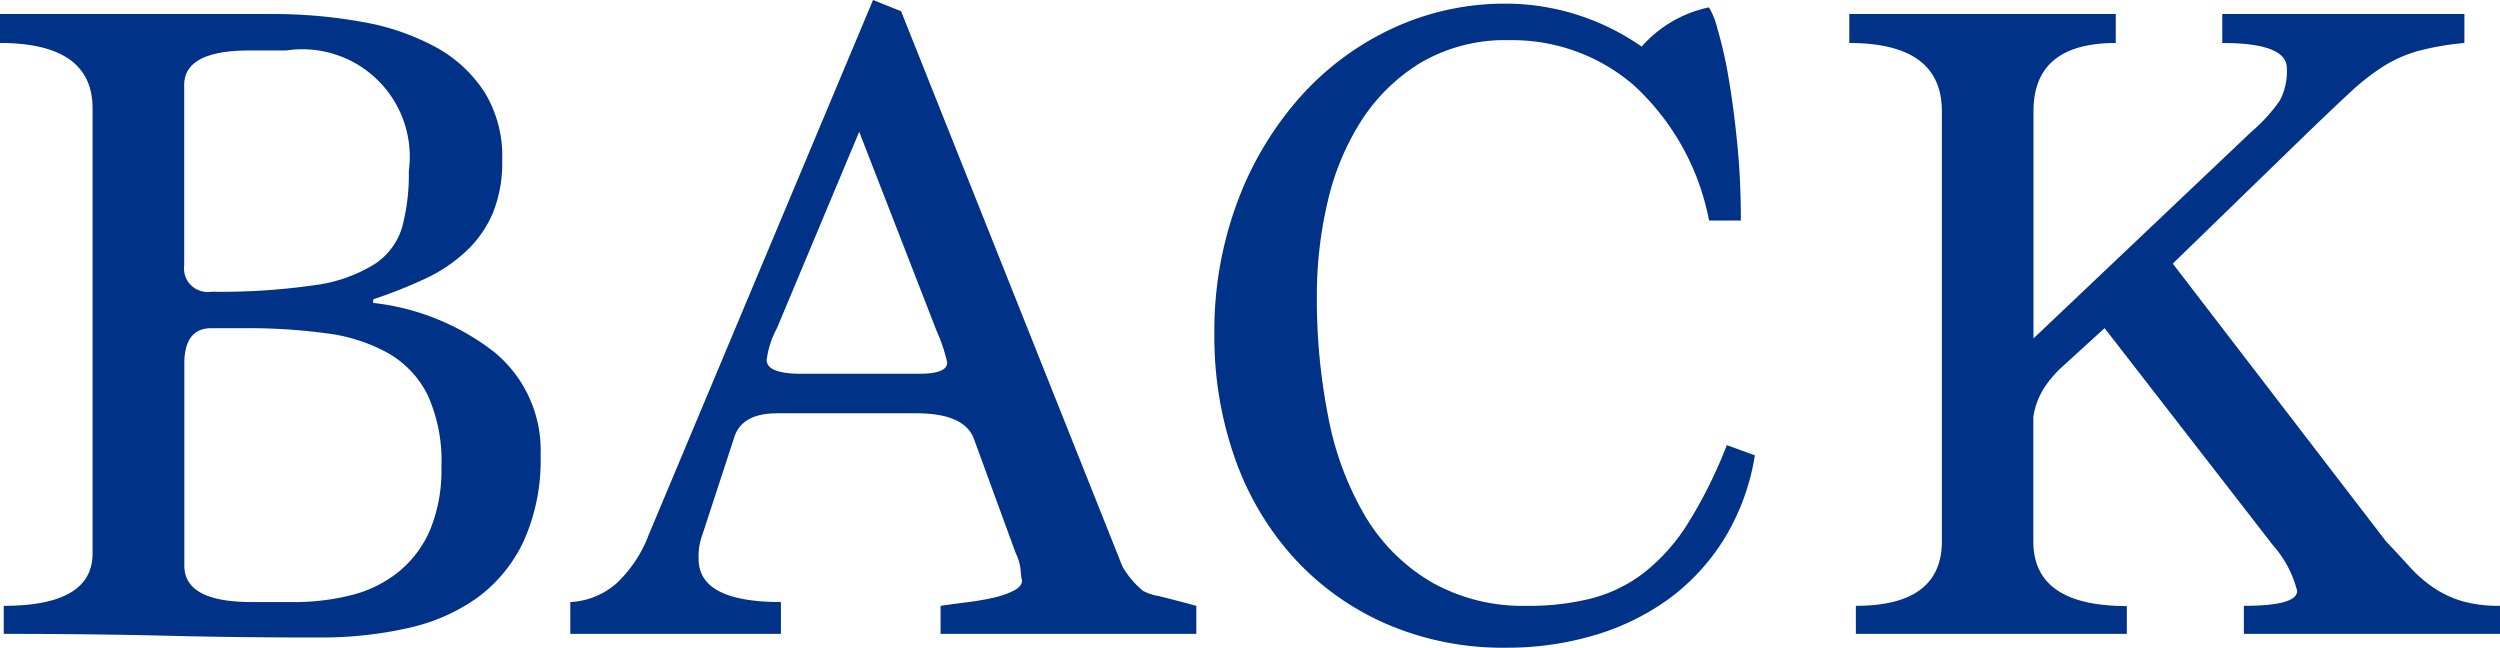
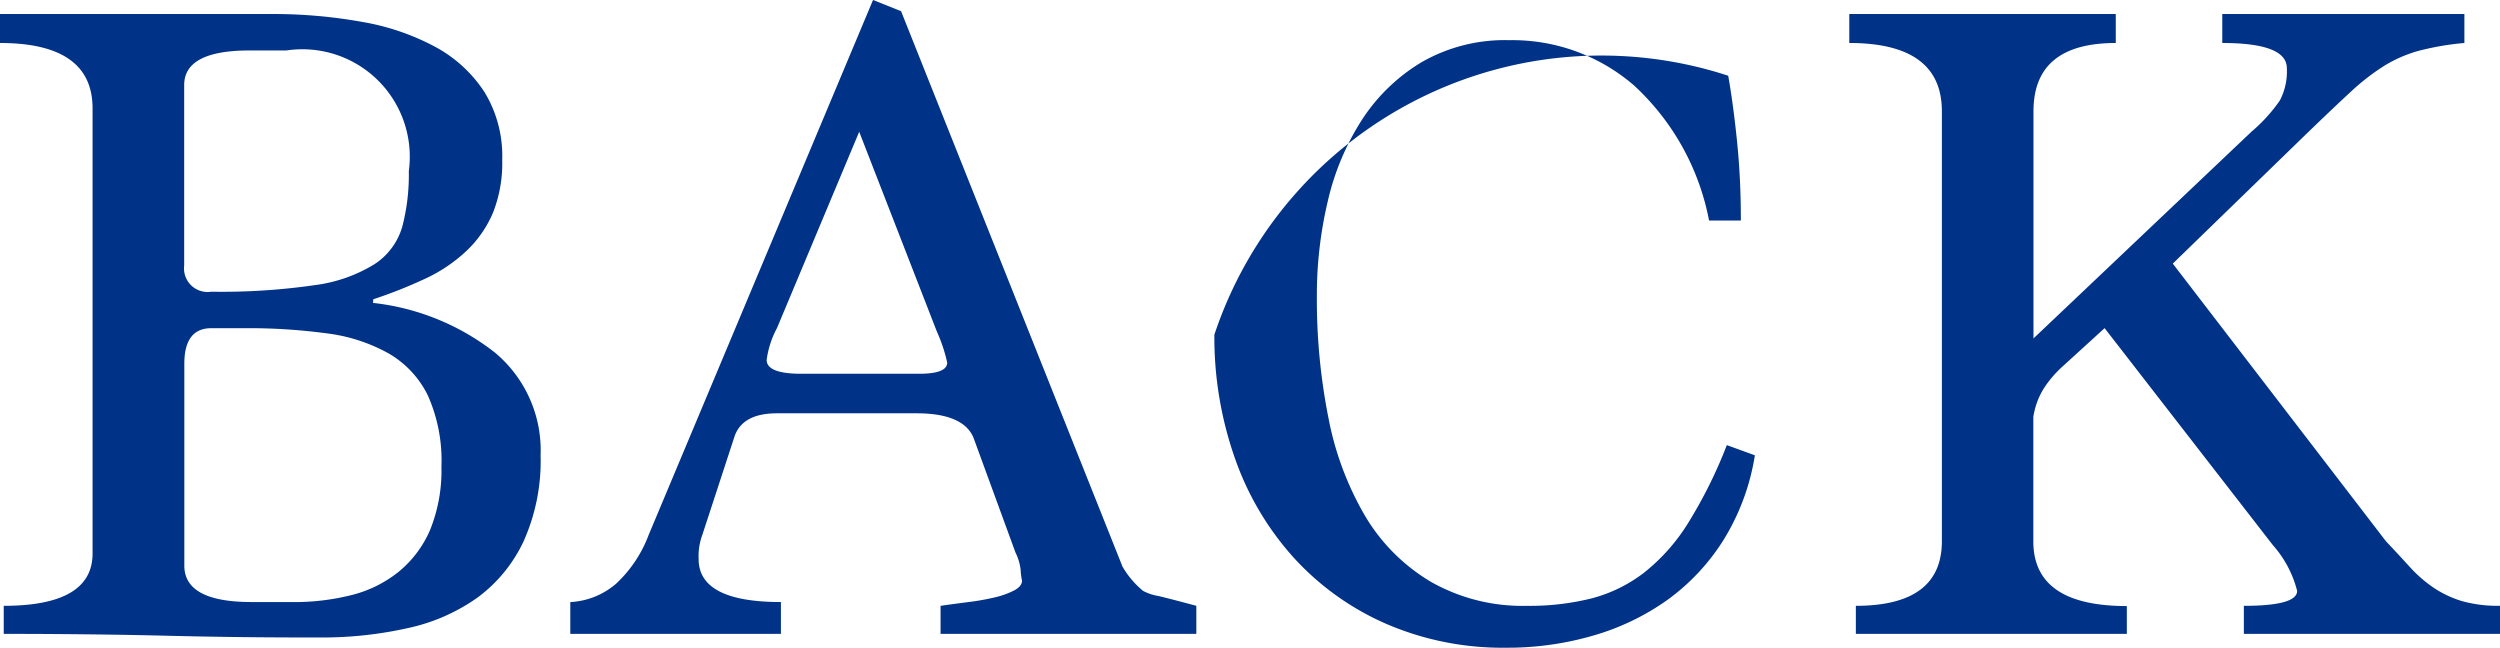
<svg xmlns="http://www.w3.org/2000/svg" width="54.199" height="14.047" viewBox="0 0 54.199 14.047">
-   <path id="パス_151" data-name="パス 151" d="M6.385-12.648q-1.419,0-1.419.75v3.912a.511.511,0,0,0,.588.568,14.051,14.051,0,0,0,2.24-.142,3.254,3.254,0,0,0,1.3-.456,1.45,1.45,0,0,0,.6-.811,4.44,4.44,0,0,0,.142-1.206,2.329,2.329,0,0,0-2.655-2.615ZM9.06-7.175A5.207,5.207,0,0,1,11.7-6.1a2.758,2.758,0,0,1,.993,2.23,4.261,4.261,0,0,1-.365,1.855,3.2,3.2,0,0,1-1,1.226A4.1,4.1,0,0,1,9.8-.122a8.447,8.447,0,0,1-1.9.2Q6.223.081,4.611.041T1.054,0V-.608q1.926,0,1.926-1.135v-9.648q0-1.419-2.007-1.419v-.628H6.831a10.88,10.88,0,0,1,2,.172,5.186,5.186,0,0,1,1.591.547,2.931,2.931,0,0,1,1.054.973,2.659,2.659,0,0,1,.385,1.47,2.917,2.917,0,0,1-.2,1.145,2.455,2.455,0,0,1-.578.831,3.378,3.378,0,0,1-.892.6,10.27,10.27,0,0,1-1.125.446ZM7.317-.689A5.09,5.09,0,0,0,8.594-.841a2.649,2.649,0,0,0,1.024-.507A2.38,2.38,0,0,0,10.3-2.26a3.419,3.419,0,0,0,.243-1.368,3.457,3.457,0,0,0-.294-1.54,2.136,2.136,0,0,0-.851-.912,3.682,3.682,0,0,0-1.348-.436,12.7,12.7,0,0,0-1.763-.111h-.73q-.588,0-.588.77V-1.48q0,.79,1.459.79ZM21.364,0V-.608q.284-.041.6-.081a5.414,5.414,0,0,0,.568-.1,1.825,1.825,0,0,0,.426-.152q.172-.091.172-.213a1.408,1.408,0,0,1-.03-.233,1.131,1.131,0,0,0-.111-.375l-.912-2.493q-.223-.527-1.236-.527h-3.02q-.77,0-.932.527L16.2-2.149a1.344,1.344,0,0,0-.081.527q0,.932,1.784.932V0H13.337V-.689a1.648,1.648,0,0,0,1-.405,2.787,2.787,0,0,0,.7-1.054L19.9-13.742l.608.243,4.8,12.04a1.945,1.945,0,0,0,.446.527,1.068,1.068,0,0,0,.334.111q.294.071.821.213V0ZM19.6-10.885,17.817-6.628a2,2,0,0,0-.223.689q0,.3.75.3H20.9q.608,0,.608-.243a3.375,3.375,0,0,0-.223-.669ZM39.018-3.871a4.952,4.952,0,0,1-.679,1.834,4.653,4.653,0,0,1-1.216,1.3A5.3,5.3,0,0,1,35.5.041,6.652,6.652,0,0,1,33.626.3a6.357,6.357,0,0,1-2.6-.517,5.9,5.9,0,0,1-2-1.429A6.329,6.329,0,0,1,27.748-3.8,7.916,7.916,0,0,1,27.3-6.486a8.011,8.011,0,0,1,.507-2.9,7.2,7.2,0,0,1,1.368-2.27,6.146,6.146,0,0,1,2.007-1.48,5.773,5.773,0,0,1,2.442-.527,5.153,5.153,0,0,1,2.939.932,2.668,2.668,0,0,1,1.459-.851,1.586,1.586,0,0,1,.182.456A8.845,8.845,0,0,1,38.44-12.1q.111.628.193,1.439t.081,1.7h-.689A5.346,5.346,0,0,0,36.4-11.888a4.032,4.032,0,0,0-2.7-.983,3.625,3.625,0,0,0-1.905.476,3.974,3.974,0,0,0-1.3,1.257,5.559,5.559,0,0,0-.74,1.774,8.841,8.841,0,0,0-.233,2.027,13.178,13.178,0,0,0,.253,2.665,6.677,6.677,0,0,0,.8,2.128A4.075,4.075,0,0,0,32-1.125a4.021,4.021,0,0,0,2.088.517A5.478,5.478,0,0,0,35.481-.77a3.181,3.181,0,0,0,1.135-.557A4.159,4.159,0,0,0,37.569-2.4a10.108,10.108,0,0,0,.841-1.692ZM49.619,0V-.608q1.155,0,1.155-.324a2.376,2.376,0,0,0-.527-.993L46.6-6.628l-.912.831a2.4,2.4,0,0,0-.4.466,1.621,1.621,0,0,0-.233.628v2.7q0,1.4,2.027,1.4V0H41.207V-.608q1.865,0,1.865-1.4V-11.33q0-1.48-2.007-1.48v-.628h5.777v.628q-1.784,0-1.784,1.48v4.925l4.723-4.479a3.517,3.517,0,0,0,.618-.679,1.36,1.36,0,0,0,.152-.7q0-.547-1.4-.547v-.628H54.4v.628a5.98,5.98,0,0,0-1,.172,2.9,2.9,0,0,0-.74.324,4.9,4.9,0,0,0-.73.568q-.385.355-.993.943L48.078-8.027,52.7-2.007q.284.3.527.568a2.876,2.876,0,0,0,.517.446,2.282,2.282,0,0,0,.608.284,2.865,2.865,0,0,0,.821.1V0Z" transform="translate(-0.973 13.742)" fill="#003288" />
+   <path id="パス_151" data-name="パス 151" d="M6.385-12.648q-1.419,0-1.419.75v3.912a.511.511,0,0,0,.588.568,14.051,14.051,0,0,0,2.24-.142,3.254,3.254,0,0,0,1.3-.456,1.45,1.45,0,0,0,.6-.811,4.44,4.44,0,0,0,.142-1.206,2.329,2.329,0,0,0-2.655-2.615ZM9.06-7.175A5.207,5.207,0,0,1,11.7-6.1a2.758,2.758,0,0,1,.993,2.23,4.261,4.261,0,0,1-.365,1.855,3.2,3.2,0,0,1-1,1.226A4.1,4.1,0,0,1,9.8-.122a8.447,8.447,0,0,1-1.9.2Q6.223.081,4.611.041T1.054,0V-.608q1.926,0,1.926-1.135v-9.648q0-1.419-2.007-1.419v-.628H6.831a10.88,10.88,0,0,1,2,.172,5.186,5.186,0,0,1,1.591.547,2.931,2.931,0,0,1,1.054.973,2.659,2.659,0,0,1,.385,1.47,2.917,2.917,0,0,1-.2,1.145,2.455,2.455,0,0,1-.578.831,3.378,3.378,0,0,1-.892.6,10.27,10.27,0,0,1-1.125.446ZM7.317-.689A5.09,5.09,0,0,0,8.594-.841a2.649,2.649,0,0,0,1.024-.507A2.38,2.38,0,0,0,10.3-2.26a3.419,3.419,0,0,0,.243-1.368,3.457,3.457,0,0,0-.294-1.54,2.136,2.136,0,0,0-.851-.912,3.682,3.682,0,0,0-1.348-.436,12.7,12.7,0,0,0-1.763-.111h-.73q-.588,0-.588.77V-1.48q0,.79,1.459.79ZM21.364,0V-.608q.284-.041.6-.081a5.414,5.414,0,0,0,.568-.1,1.825,1.825,0,0,0,.426-.152q.172-.091.172-.213a1.408,1.408,0,0,1-.03-.233,1.131,1.131,0,0,0-.111-.375l-.912-2.493q-.223-.527-1.236-.527h-3.02q-.77,0-.932.527L16.2-2.149a1.344,1.344,0,0,0-.081.527q0,.932,1.784.932V0H13.337V-.689a1.648,1.648,0,0,0,1-.405,2.787,2.787,0,0,0,.7-1.054L19.9-13.742l.608.243,4.8,12.04a1.945,1.945,0,0,0,.446.527,1.068,1.068,0,0,0,.334.111q.294.071.821.213V0ZM19.6-10.885,17.817-6.628a2,2,0,0,0-.223.689q0,.3.75.3H20.9q.608,0,.608-.243a3.375,3.375,0,0,0-.223-.669ZM39.018-3.871a4.952,4.952,0,0,1-.679,1.834,4.653,4.653,0,0,1-1.216,1.3A5.3,5.3,0,0,1,35.5.041,6.652,6.652,0,0,1,33.626.3a6.357,6.357,0,0,1-2.6-.517,5.9,5.9,0,0,1-2-1.429A6.329,6.329,0,0,1,27.748-3.8,7.916,7.916,0,0,1,27.3-6.486A8.845,8.845,0,0,1,38.44-12.1q.111.628.193,1.439t.081,1.7h-.689A5.346,5.346,0,0,0,36.4-11.888a4.032,4.032,0,0,0-2.7-.983,3.625,3.625,0,0,0-1.905.476,3.974,3.974,0,0,0-1.3,1.257,5.559,5.559,0,0,0-.74,1.774,8.841,8.841,0,0,0-.233,2.027,13.178,13.178,0,0,0,.253,2.665,6.677,6.677,0,0,0,.8,2.128A4.075,4.075,0,0,0,32-1.125a4.021,4.021,0,0,0,2.088.517A5.478,5.478,0,0,0,35.481-.77a3.181,3.181,0,0,0,1.135-.557A4.159,4.159,0,0,0,37.569-2.4a10.108,10.108,0,0,0,.841-1.692ZM49.619,0V-.608q1.155,0,1.155-.324a2.376,2.376,0,0,0-.527-.993L46.6-6.628l-.912.831a2.4,2.4,0,0,0-.4.466,1.621,1.621,0,0,0-.233.628v2.7q0,1.4,2.027,1.4V0H41.207V-.608q1.865,0,1.865-1.4V-11.33q0-1.48-2.007-1.48v-.628h5.777v.628q-1.784,0-1.784,1.48v4.925l4.723-4.479a3.517,3.517,0,0,0,.618-.679,1.36,1.36,0,0,0,.152-.7q0-.547-1.4-.547v-.628H54.4v.628a5.98,5.98,0,0,0-1,.172,2.9,2.9,0,0,0-.74.324,4.9,4.9,0,0,0-.73.568q-.385.355-.993.943L48.078-8.027,52.7-2.007q.284.3.527.568a2.876,2.876,0,0,0,.517.446,2.282,2.282,0,0,0,.608.284,2.865,2.865,0,0,0,.821.1V0Z" transform="translate(-0.973 13.742)" fill="#003288" />
</svg>